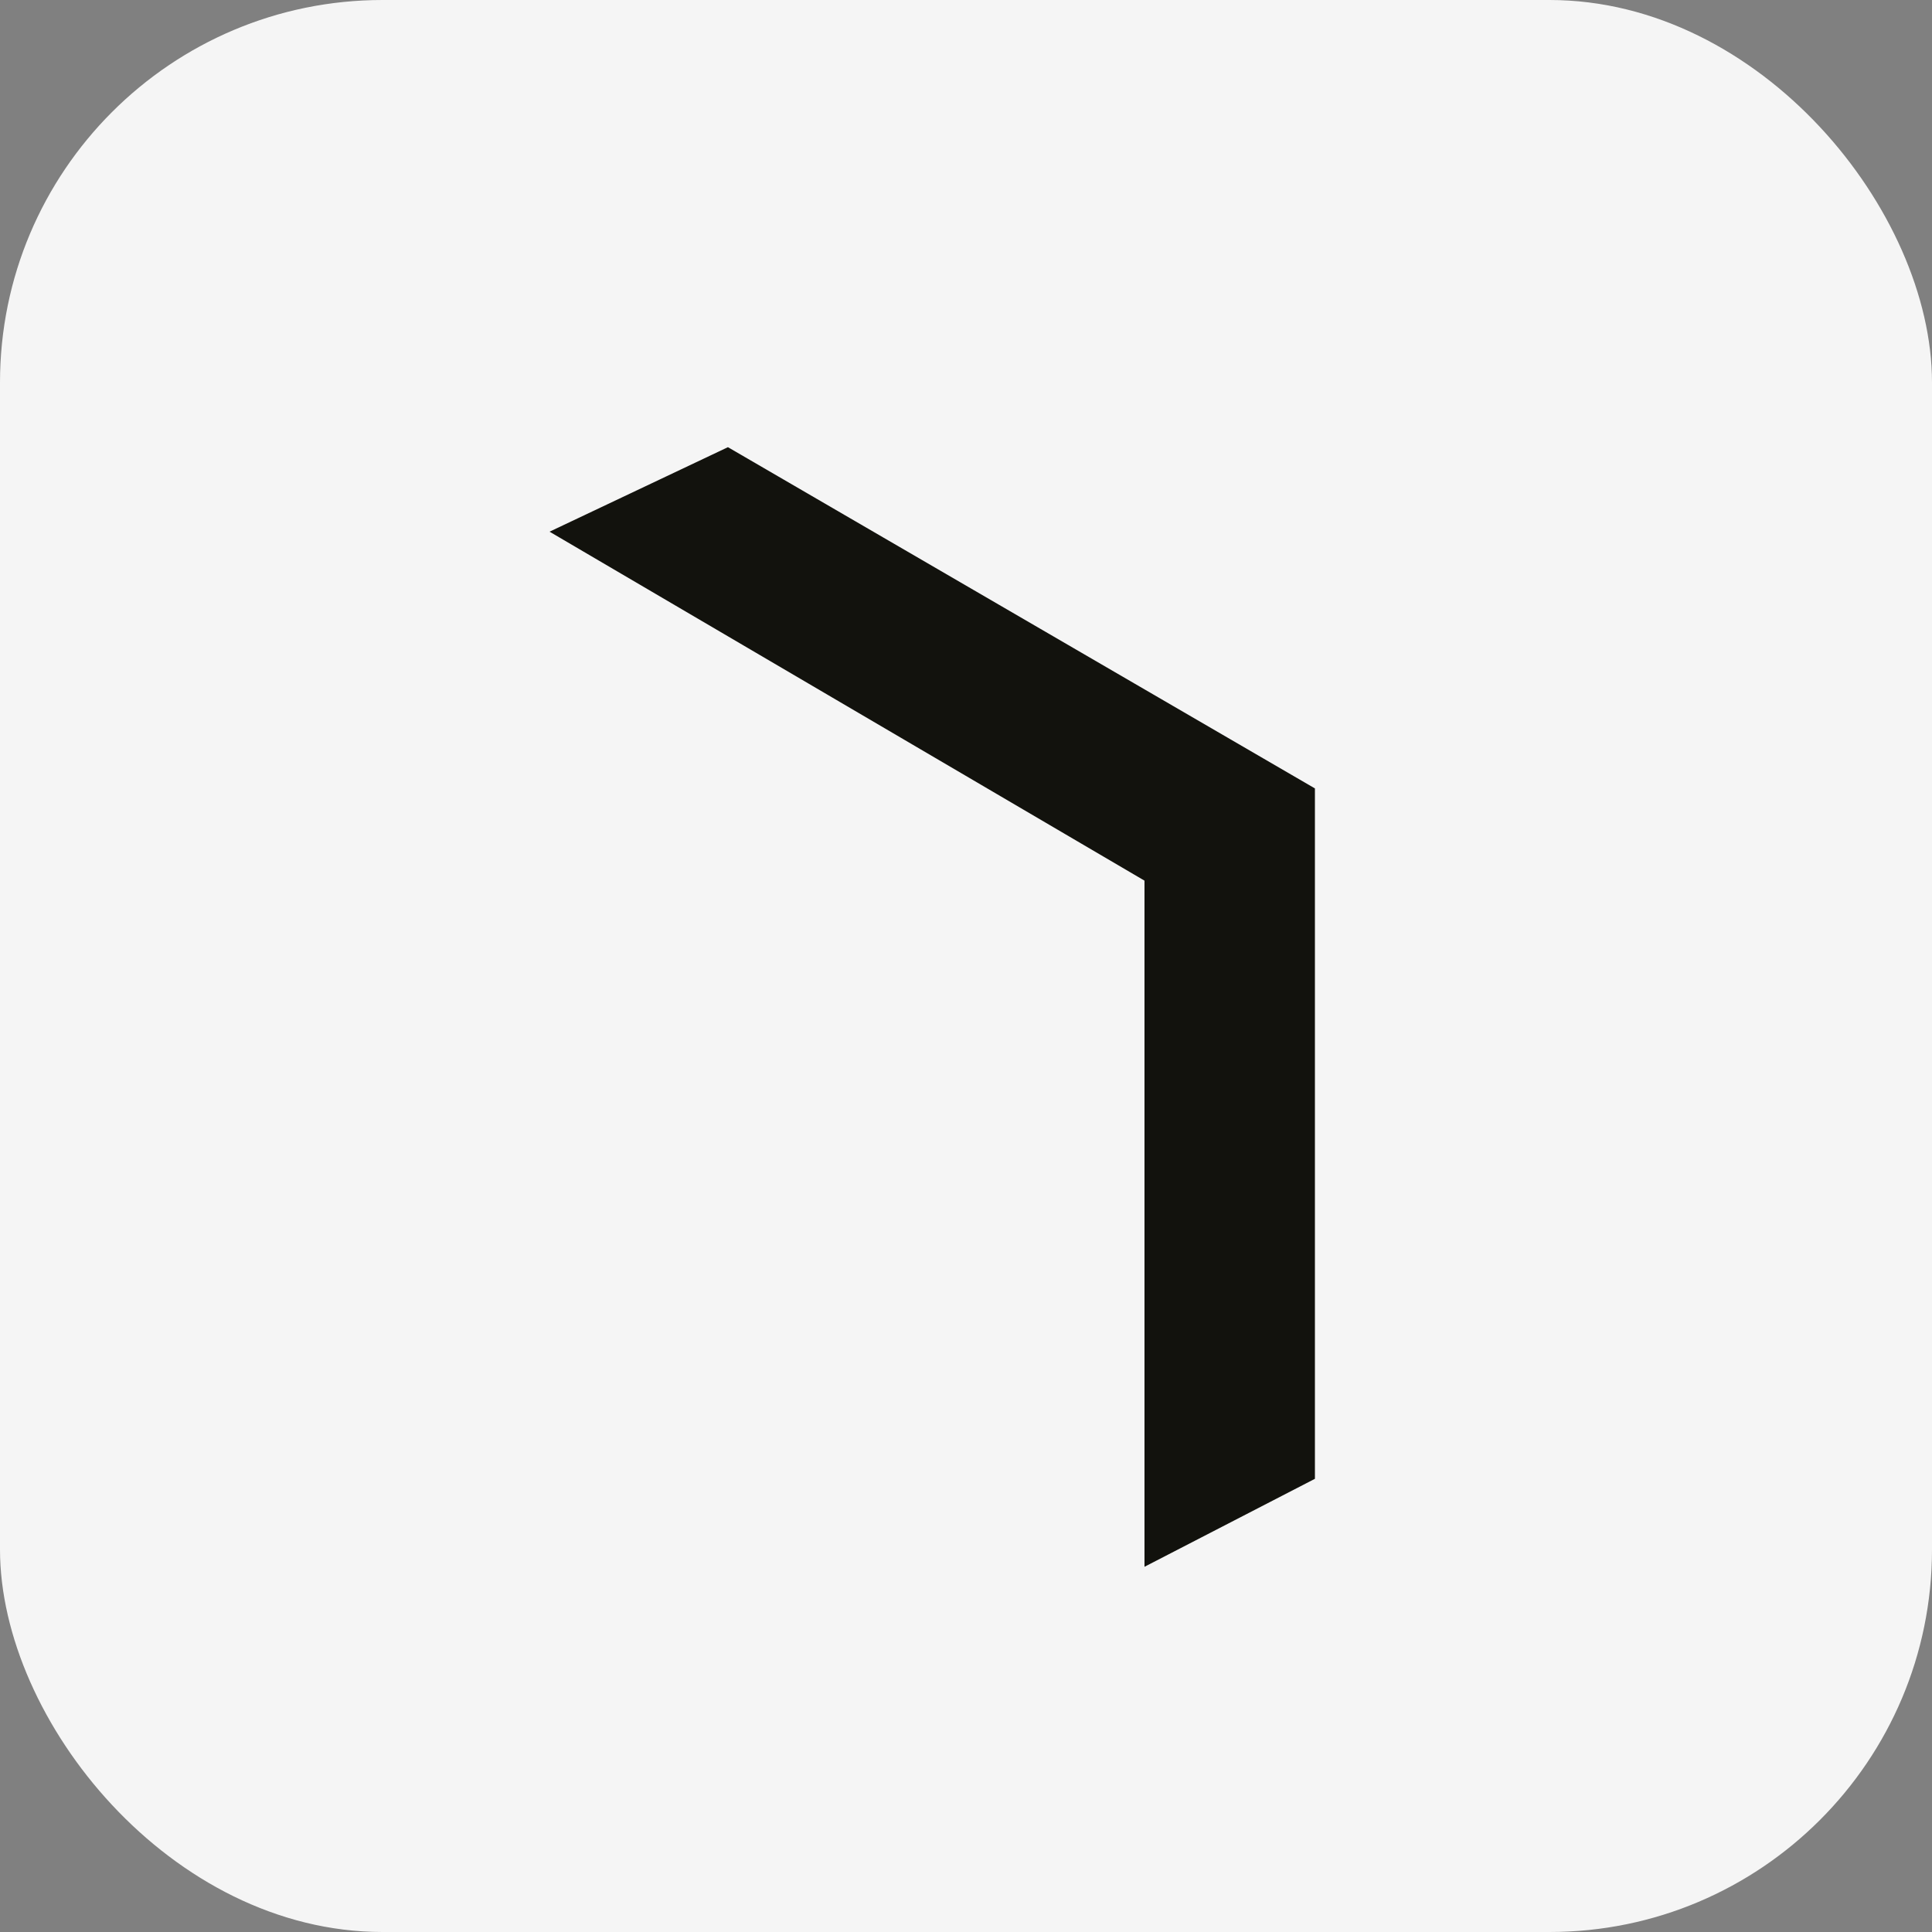
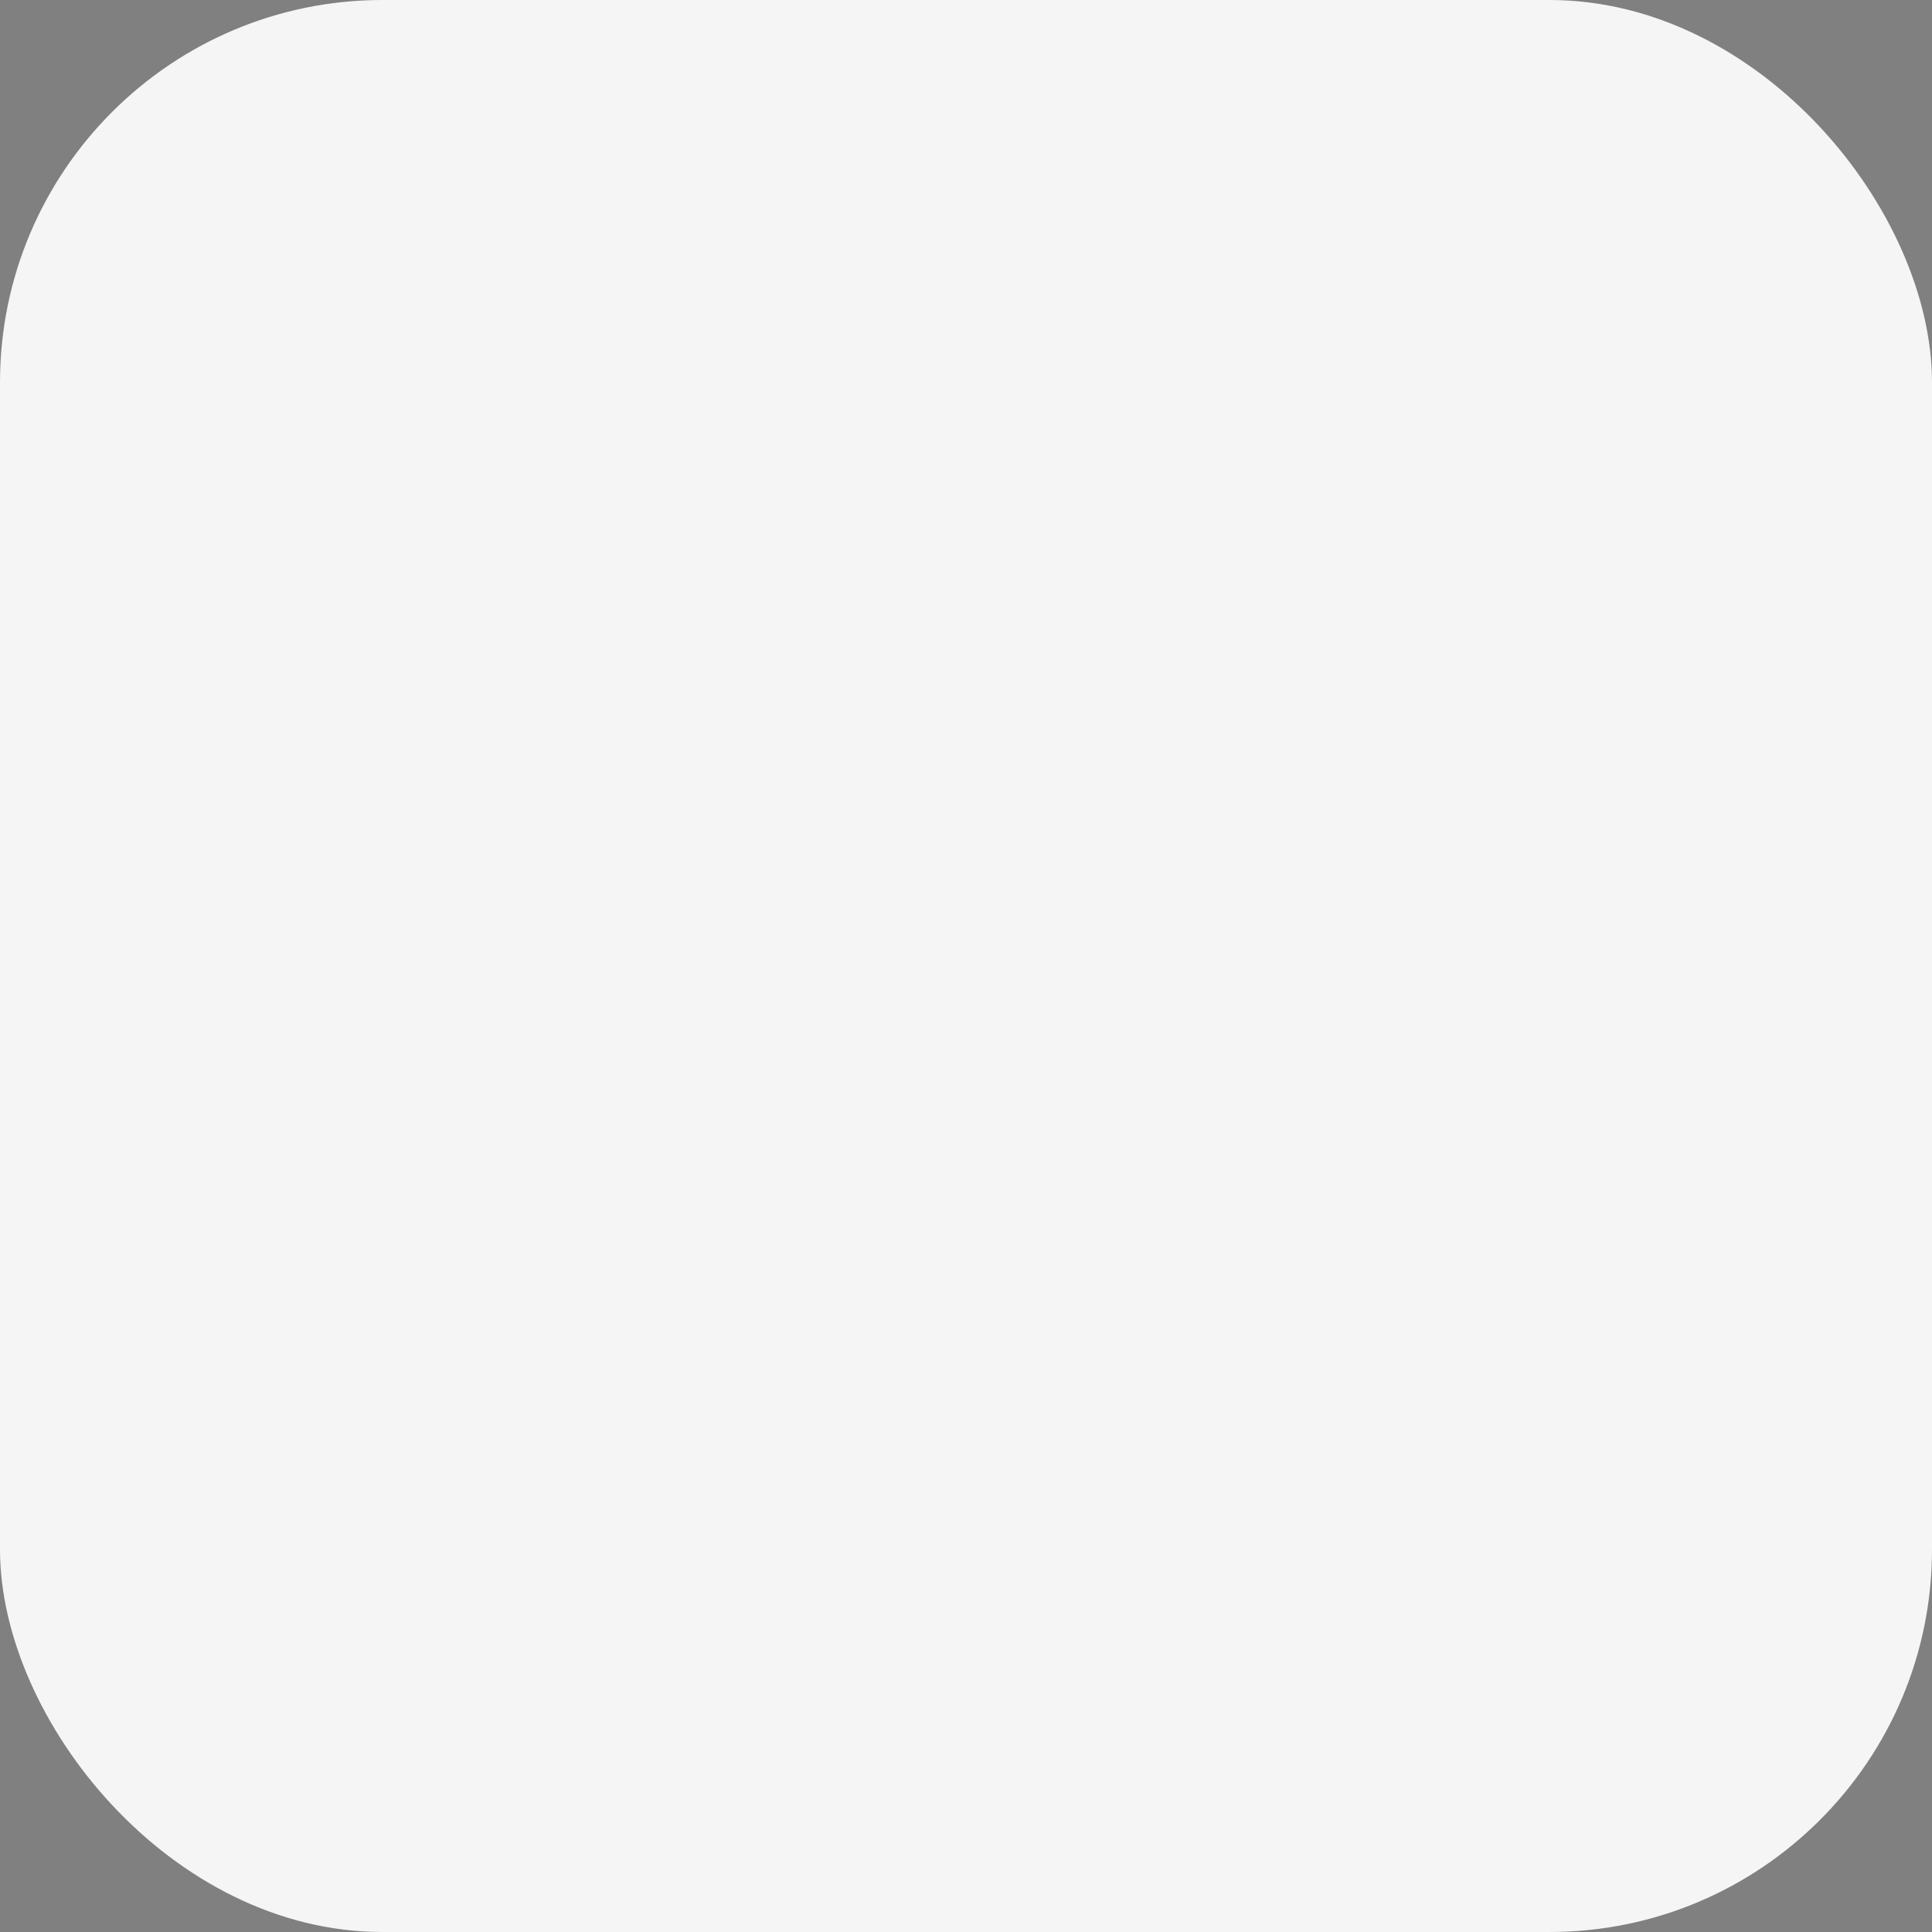
<svg xmlns="http://www.w3.org/2000/svg" id="logo" viewBox="0 0 231.683 231.683">
  <rect x="0" y="0" width="231.683" height="231.683" fill="#808080" stroke="none" />
  <rect width="231.683" height="231.683" rx="45.87" ry="45.87" fill="#f5f5f5" stroke-width="0" />
-   <polygon id="icon" points="87.293 53.626 65.901 63.759 137.245 105.605 137.245 187.887 157.683 177.337 157.683 94.546 87.293 53.626" fill="#12120d" stroke-width="0" />
</svg>